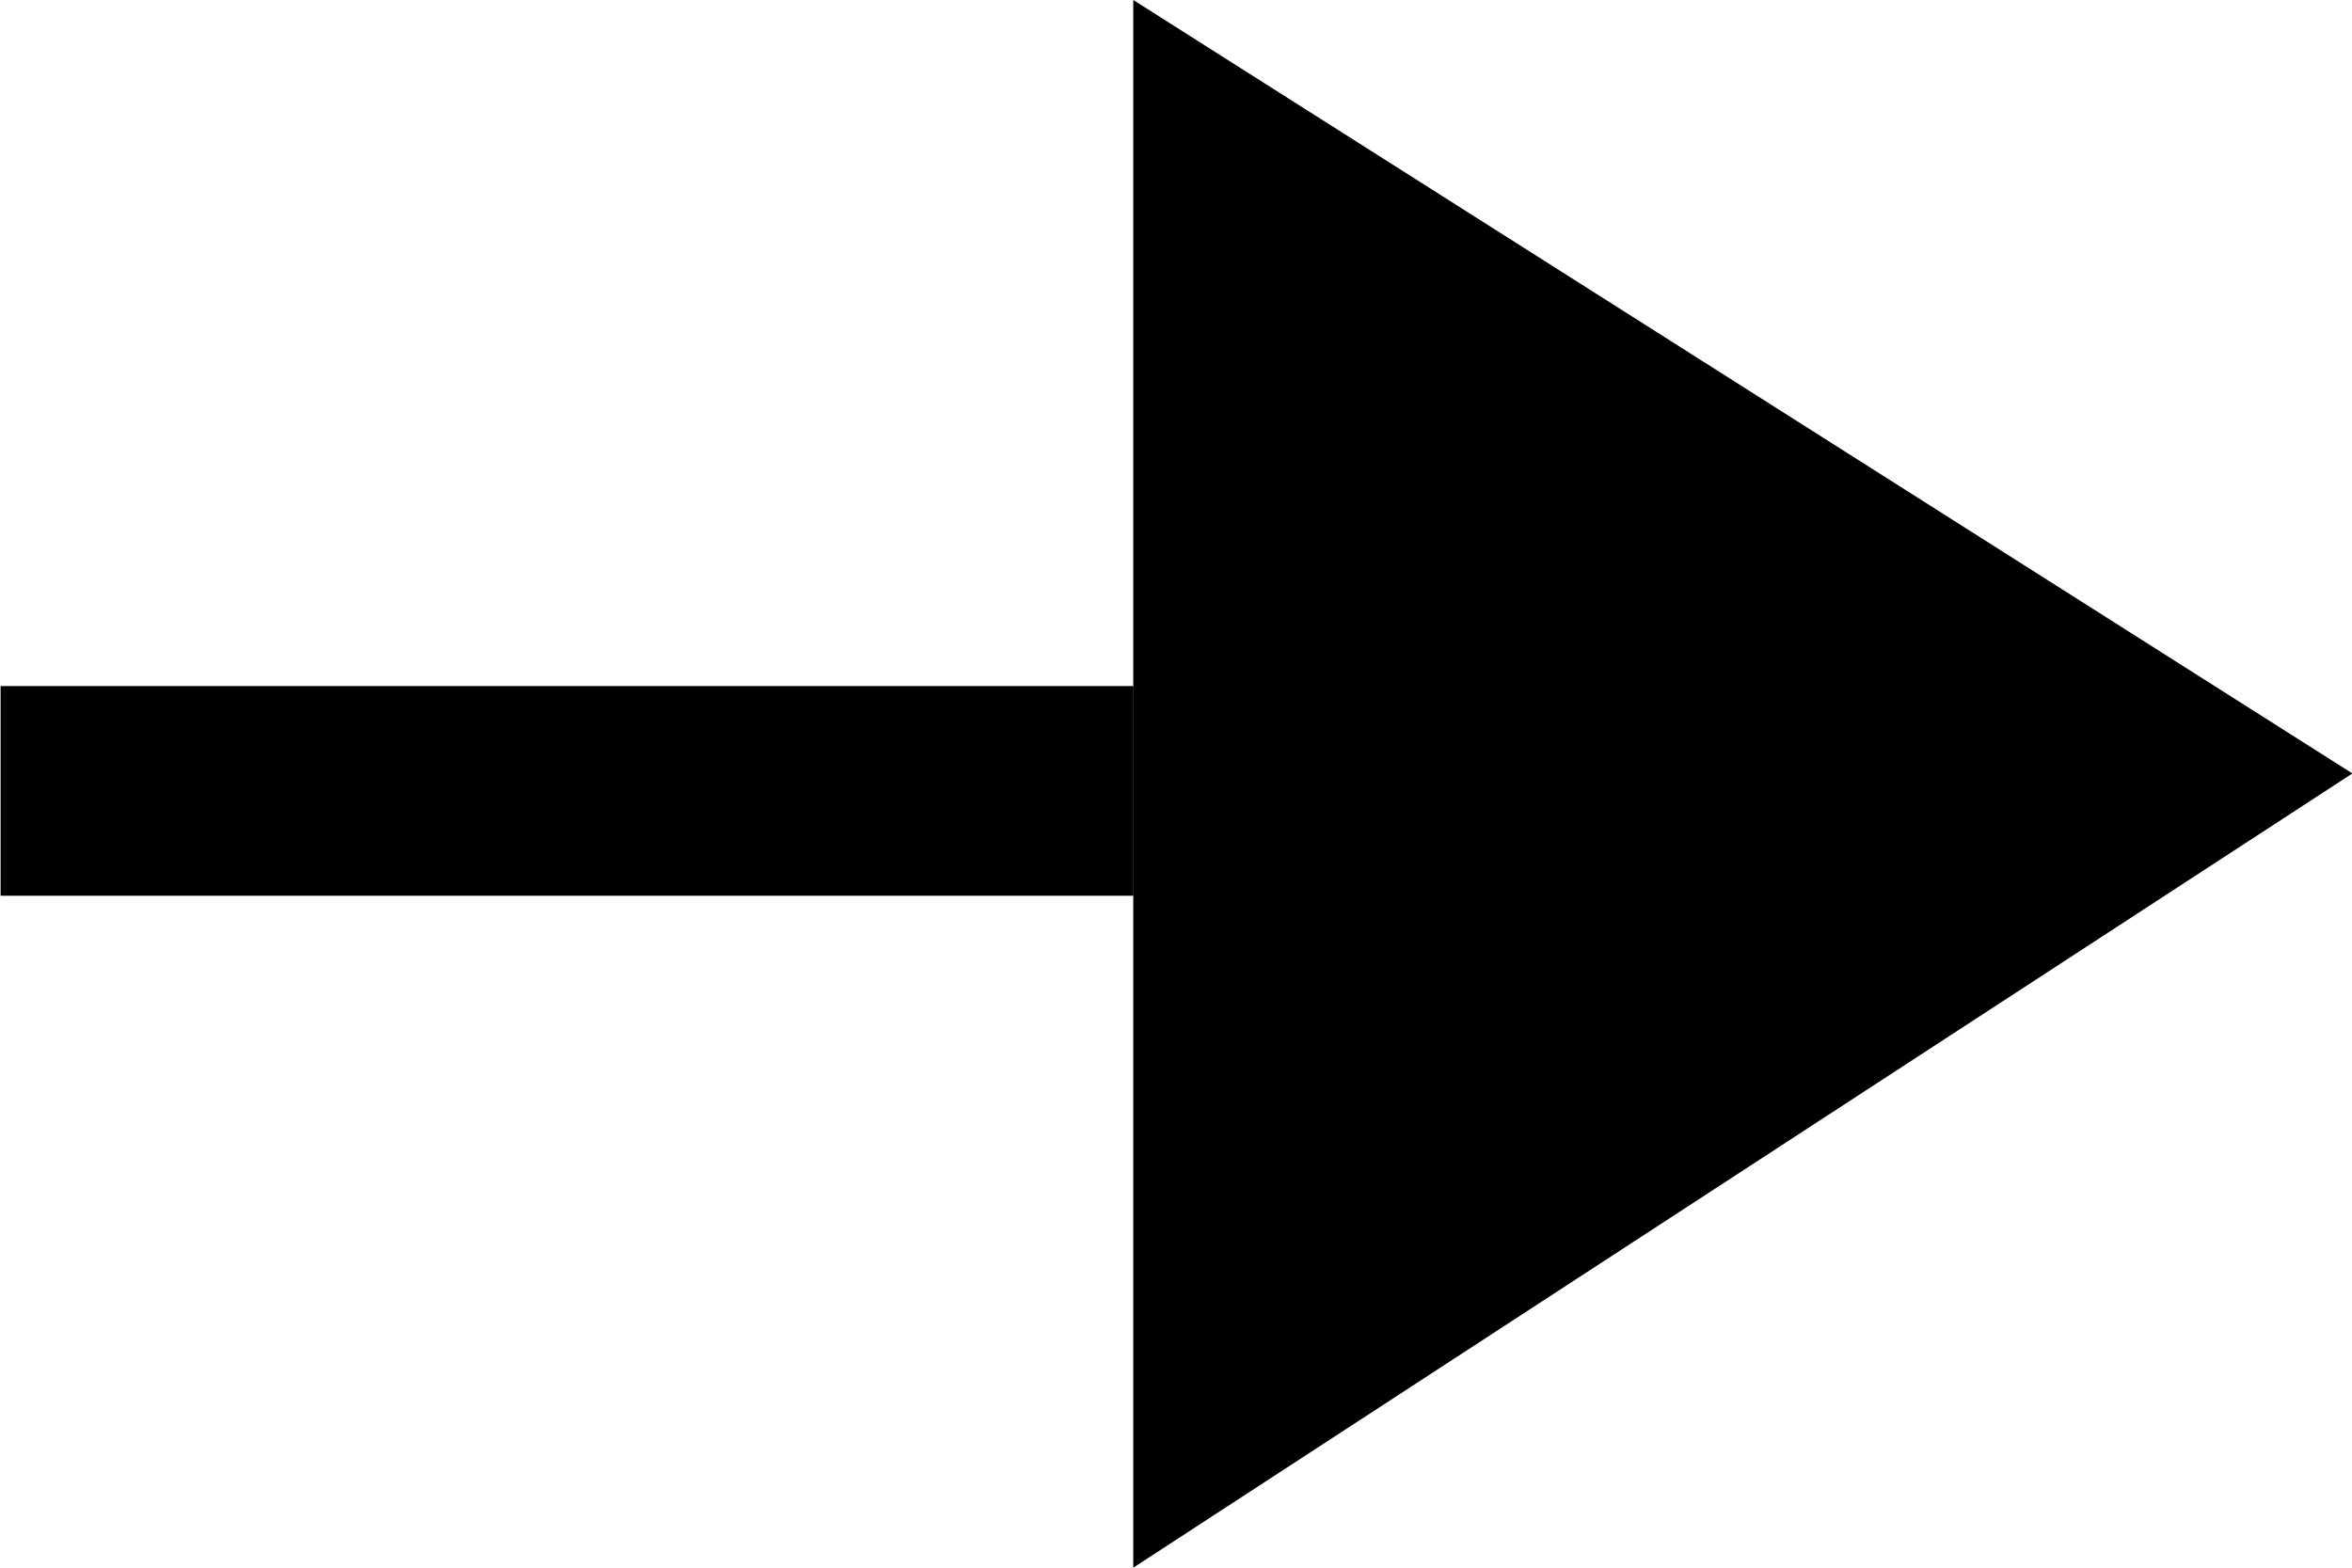
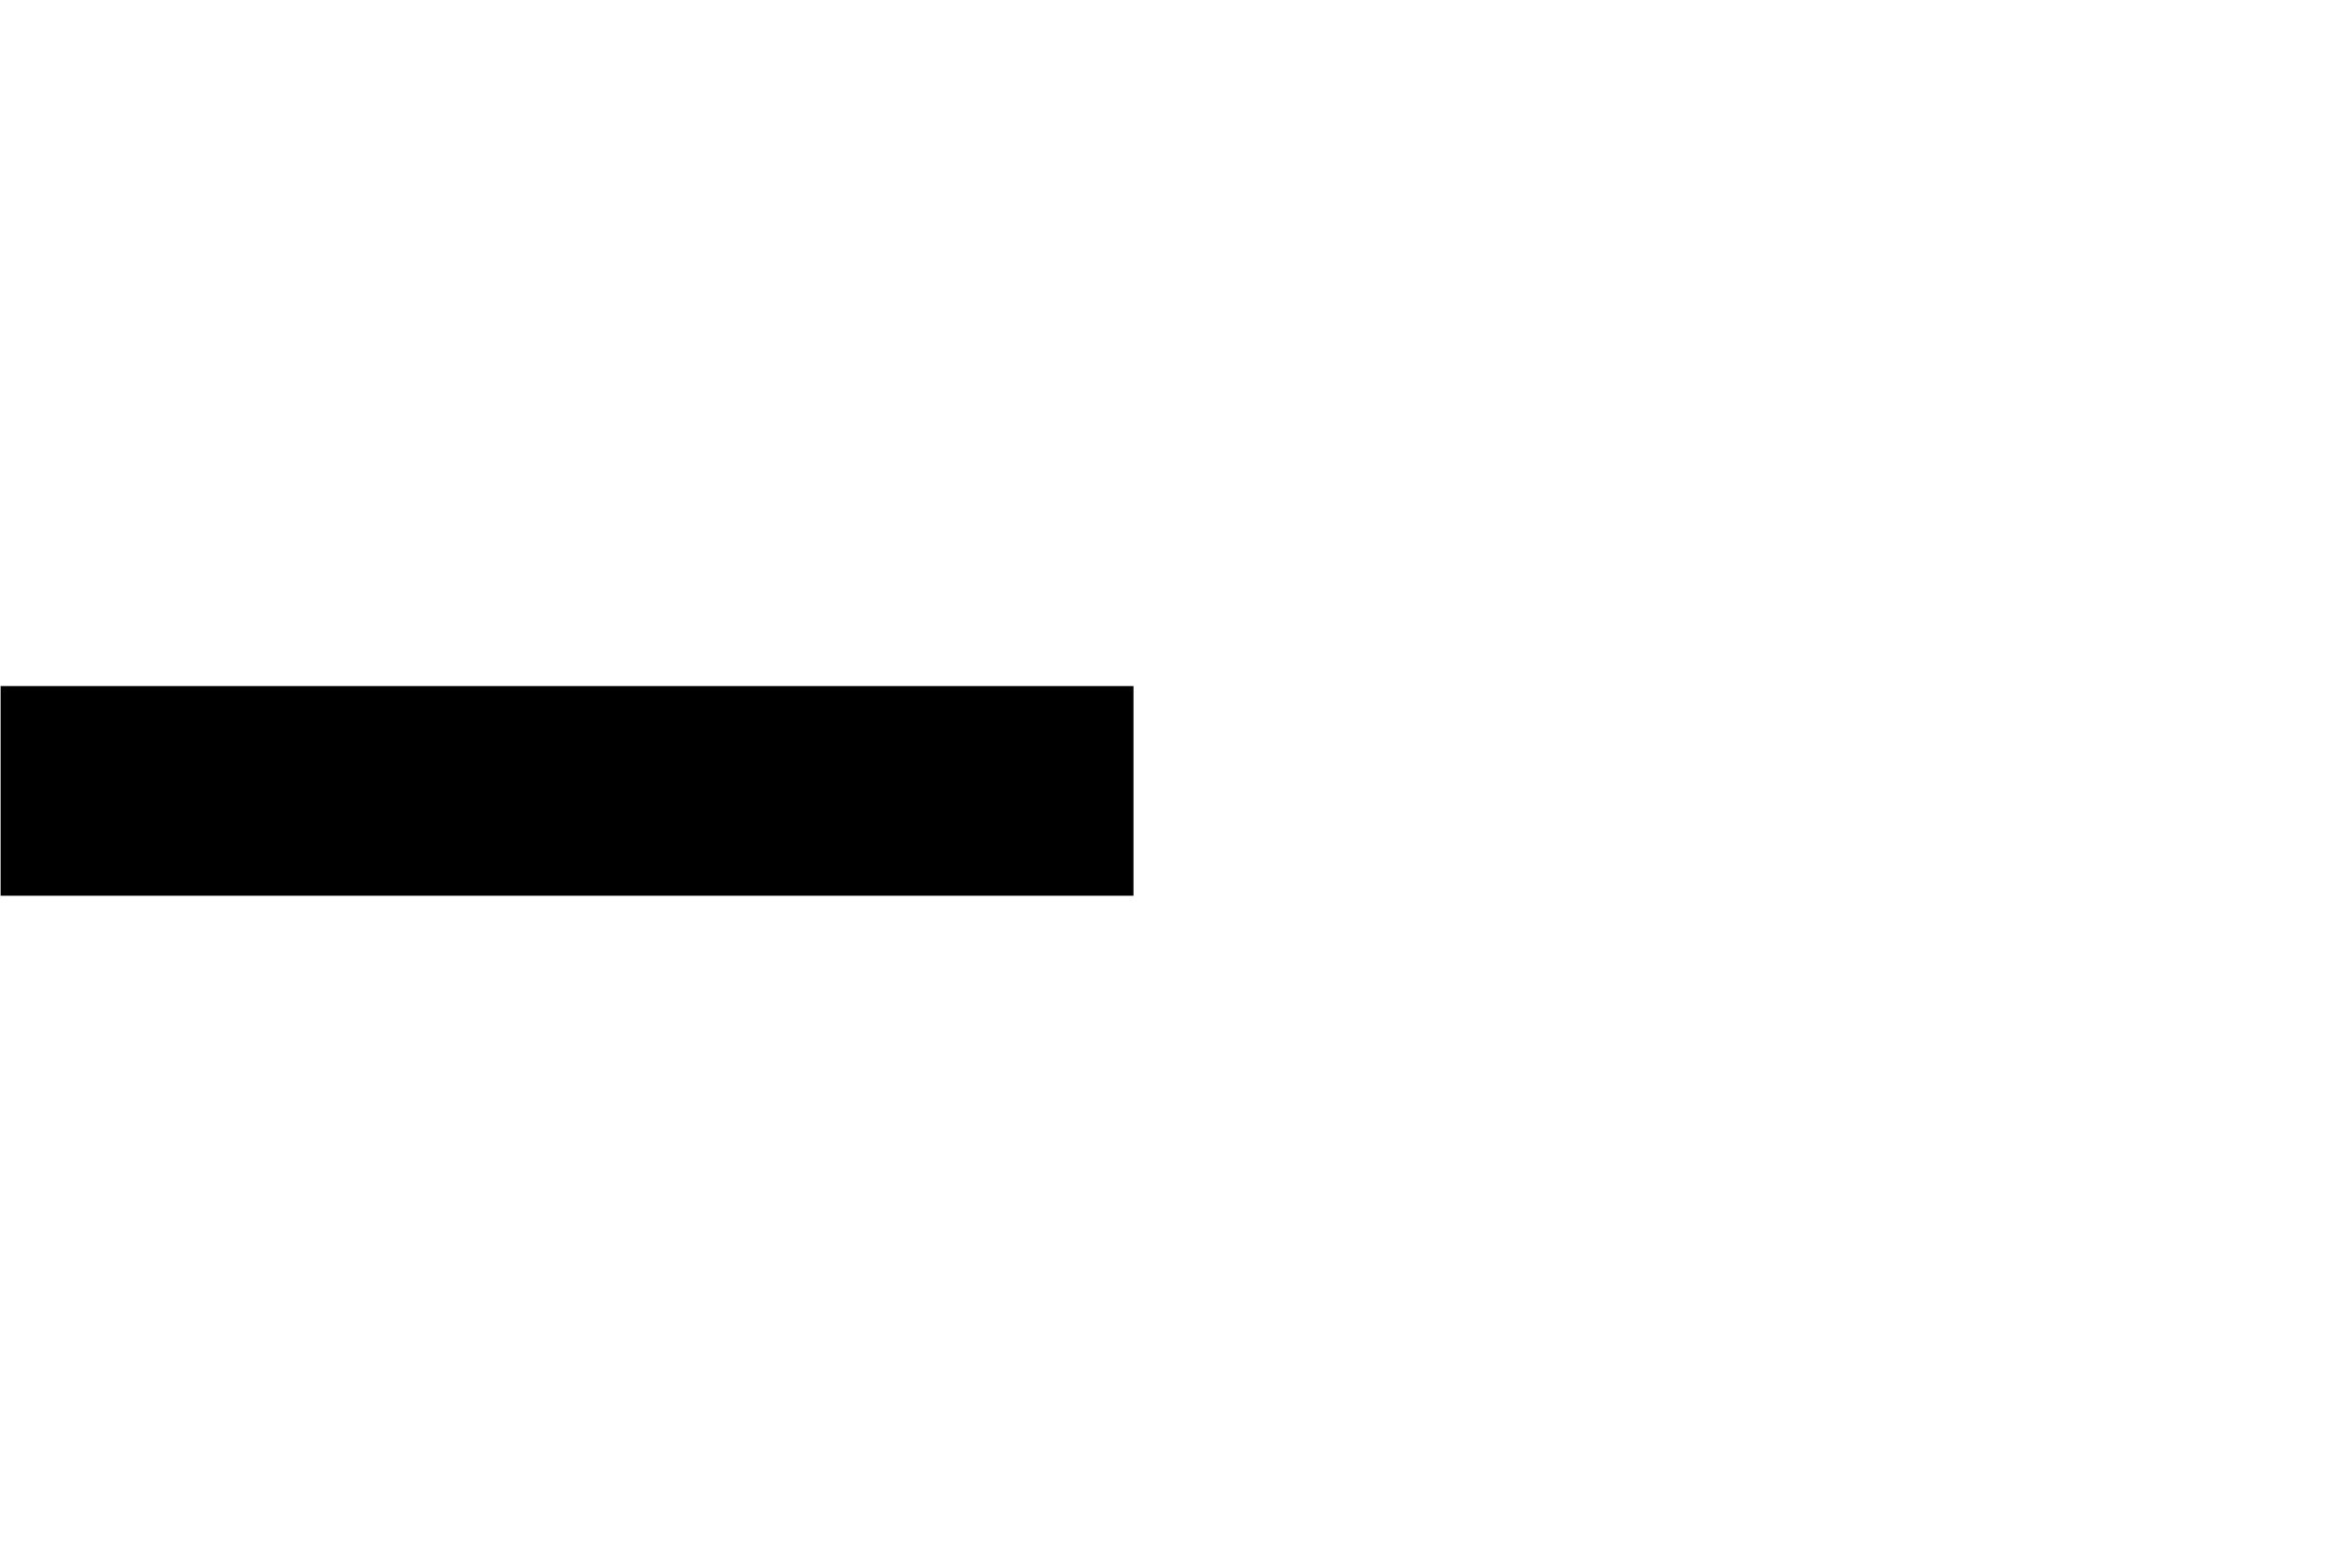
<svg xmlns="http://www.w3.org/2000/svg" viewBox="0 0 12 8" class="design-iconfont">
  <path d="M492.584,379.4v-5.78h1.07v5.78Z" transform="rotate(90 434.243 -54.84)" />
-   <path d="M331.192,69.478l3.947-6.22,4.053,6.22h-8Z" transform="rotate(90 203.226 -127.966)" />
</svg>